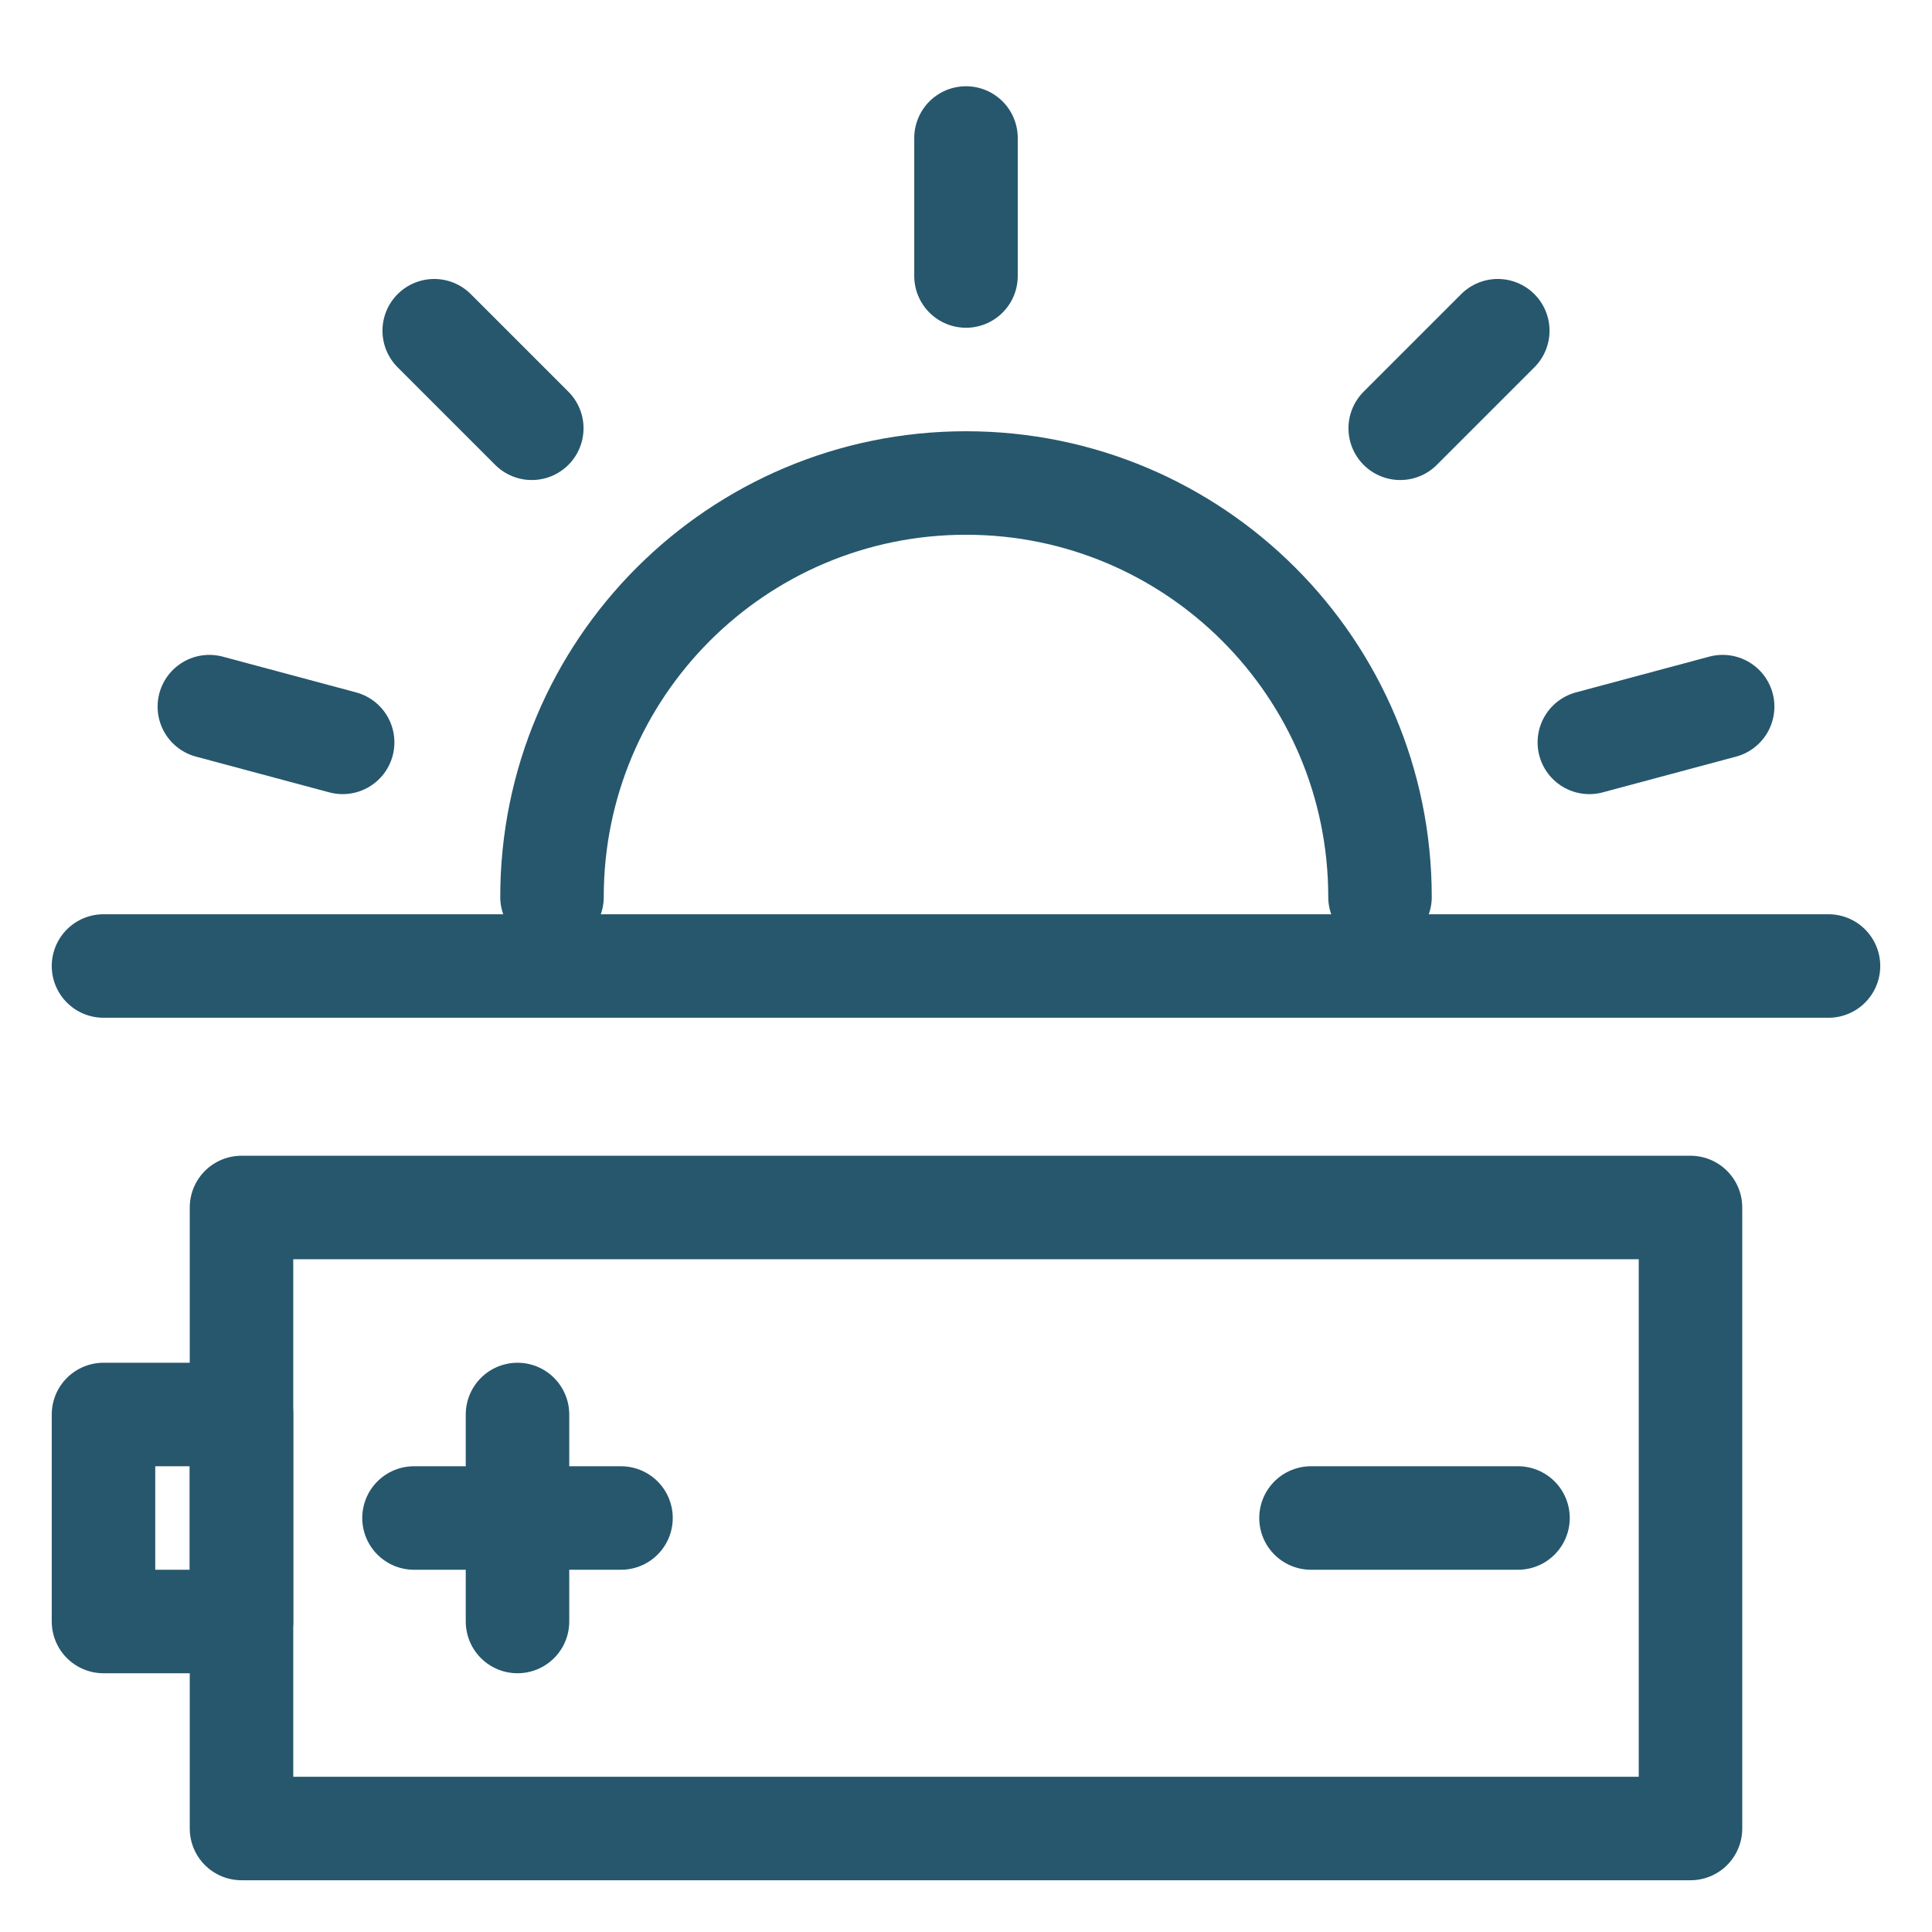
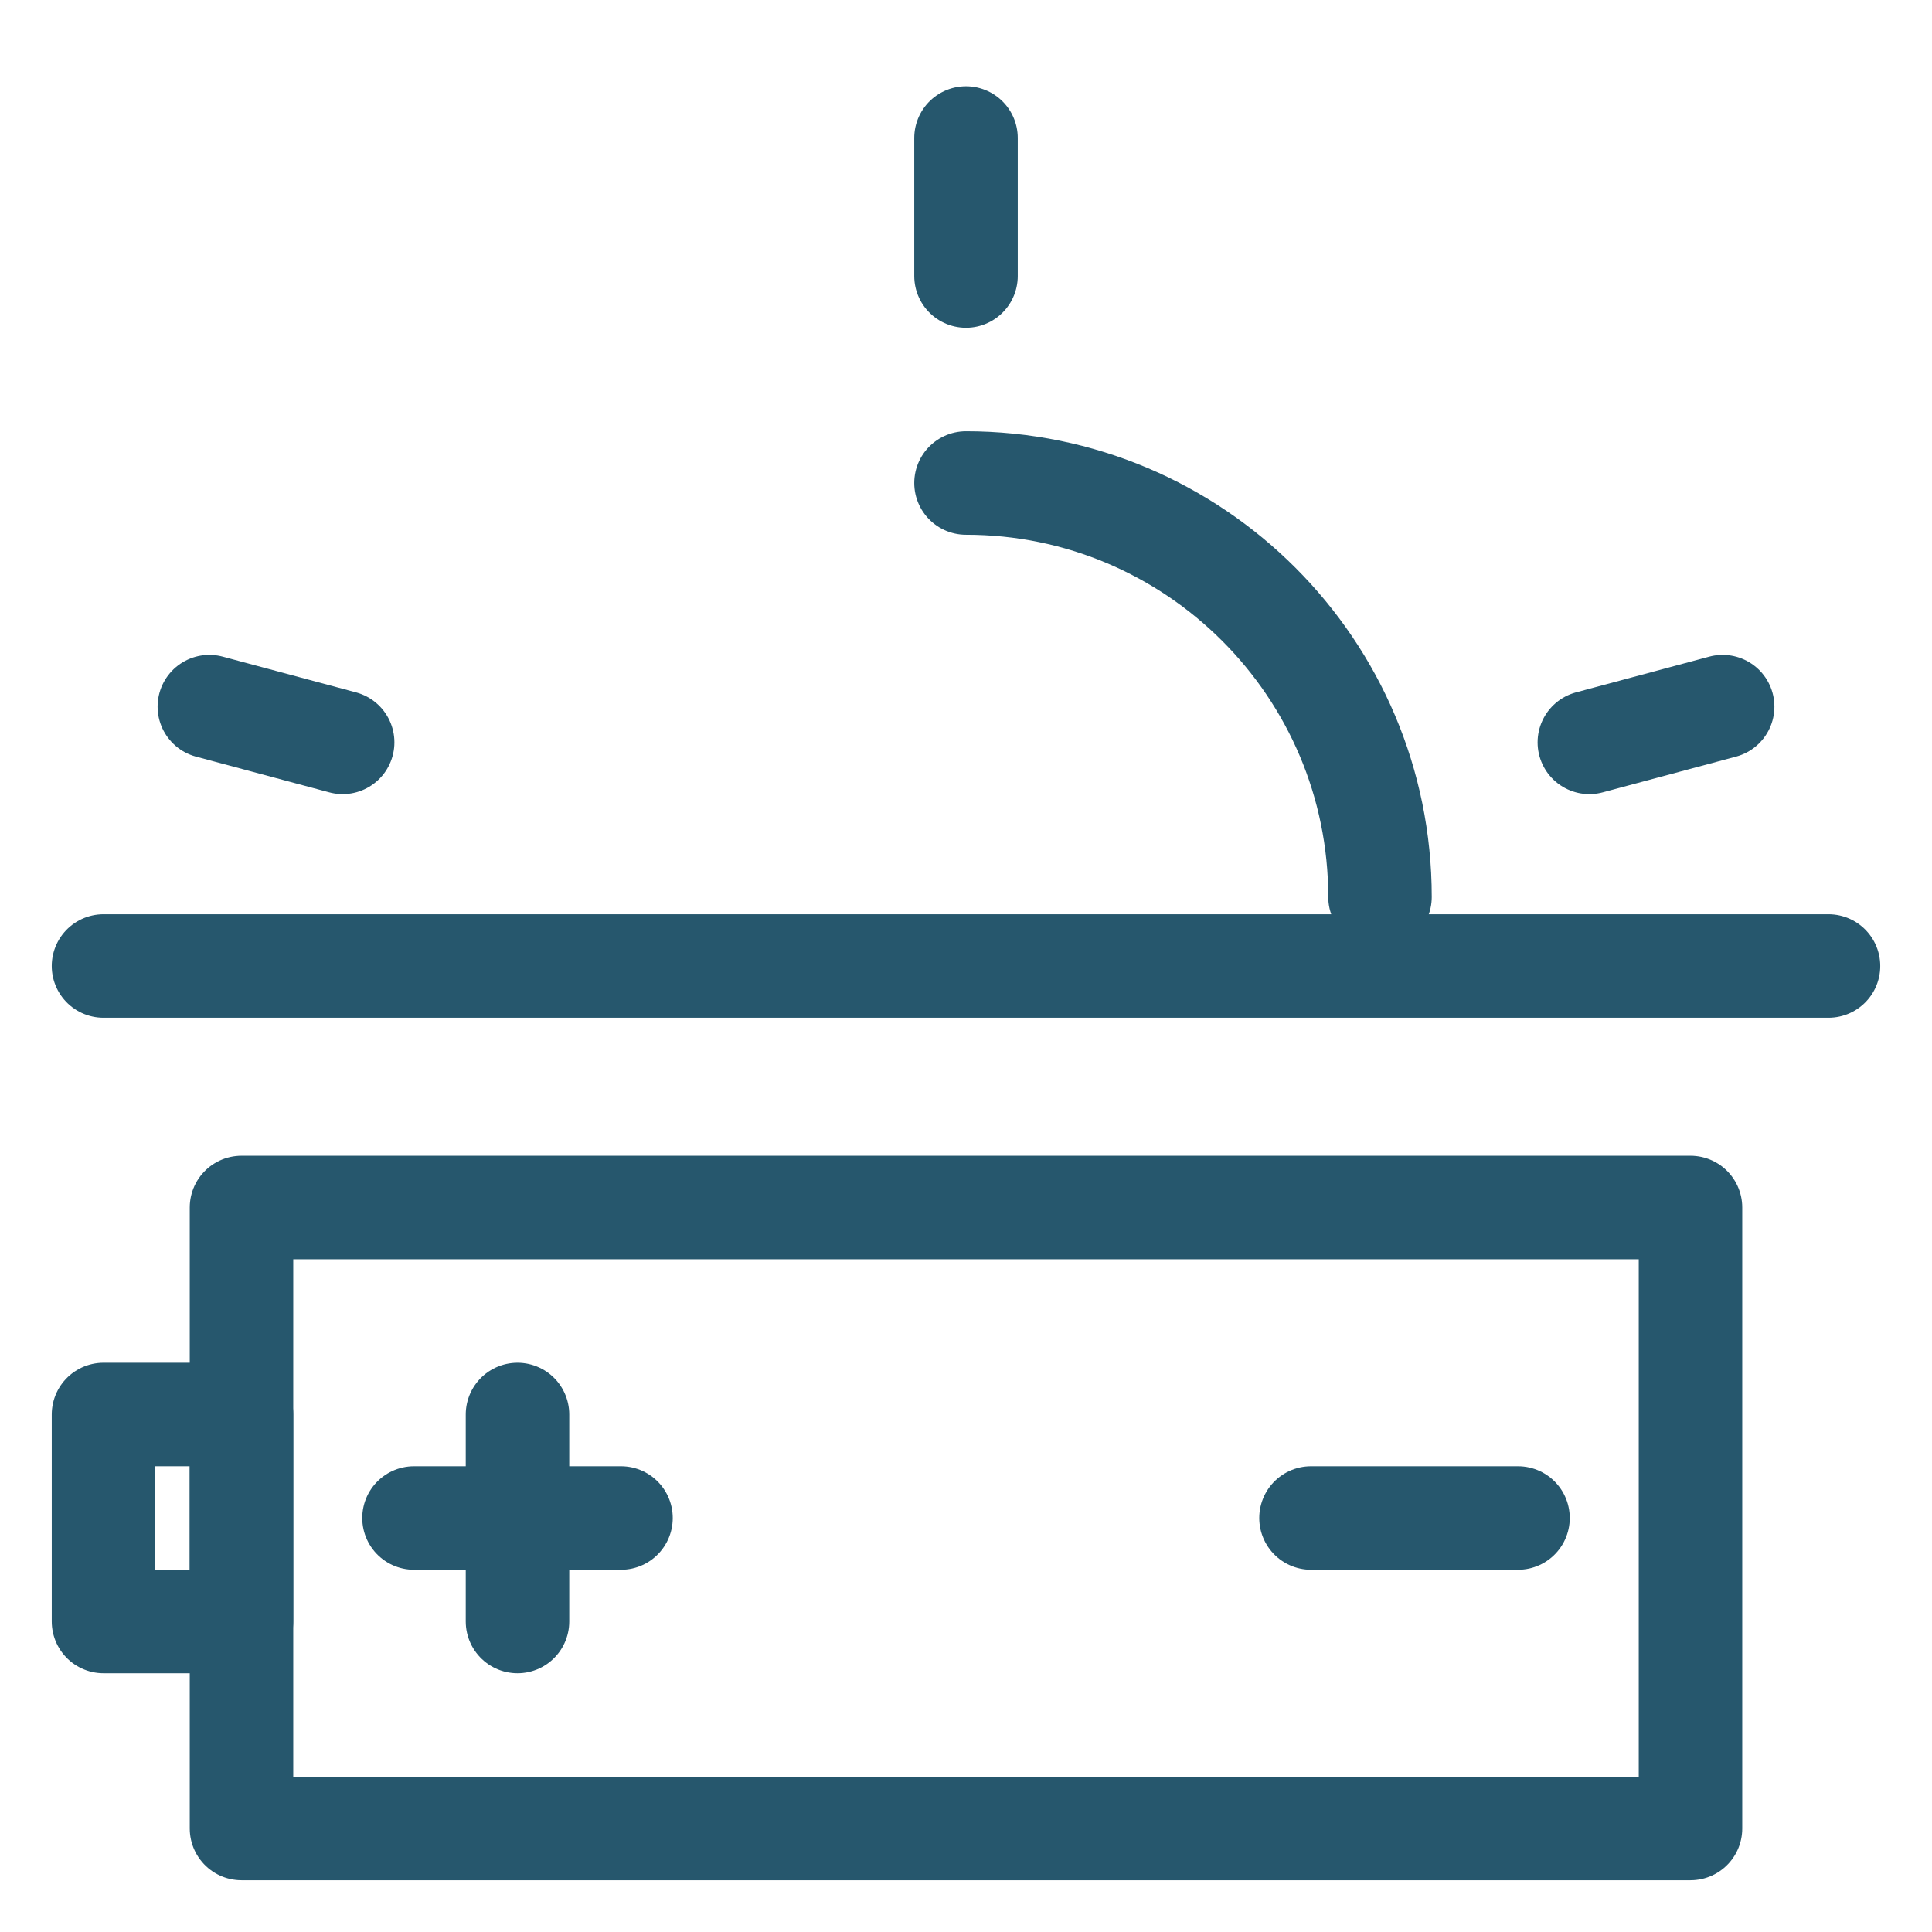
<svg xmlns="http://www.w3.org/2000/svg" width="28px" height="28px" viewBox="0 0 28 28" version="1.1">
  <title>ic_32</title>
  <g id="Submenu_Icons" stroke="none" stroke-width="1" fill="none" fill-rule="evenodd" stroke-linecap="round" stroke-linejoin="round">
    <g id="ic_32" transform="translate(-18, -18)" stroke="#26576D" stroke-width="1.5">
      <g id="ic" transform="translate(16, 17)">
        <g id="Group-39" transform="translate(3.5, 3)">
          <polygon id="Line-15" points="2 24.5 2 15.5 23 15.5 23 24.5" />
          <polygon id="Line-15" transform="translate(1, 20) scale(-1, 1) translate(-1, -20) " points="-1.36795337e-15 21.5 3.39986835e-17 18.5 2 18.5 2 21.5" />
-           <path d="M18.5,11 C18.5,7.686 15.814,5 12.5,5 C9.186,5 6.5,7.686 6.5,11" id="Path" />
+           <path d="M18.5,11 C18.5,7.686 15.814,5 12.5,5 " id="Path" />
          <line x1="12.5" y1="2" x2="12.5" y2="-8.6985974e-14" id="Line-16" />
          <line x1="21.534" y1="8.759" x2="23.466" y2="8.241" id="Line-16" />
-           <line x1="18.793" y1="4.207" x2="20.207" y2="2.793" id="Line-16" />
-           <line x1="6.207" y1="4.207" x2="4.793" y2="2.793" id="Line-16" />
          <line x1="1.534" y1="8.759" x2="3.466" y2="8.241" id="Line-16" transform="translate(2.5, 8.5) scale(-1, 1) translate(-2.5, -8.5) " />
          <line x1="6" y1="18.5" x2="6" y2="21.5" id="Line-17" />
          <line x1="7.5" y1="20" x2="4.5" y2="20" id="Line-17" />
          <line x1="20.5" y1="20" x2="17.5" y2="20" id="Line-17" />
          <line x1="25" y1="12" x2="-4.73891759e-14" y2="12" id="Line-17" />
        </g>
      </g>
    </g>
  </g>
</svg>